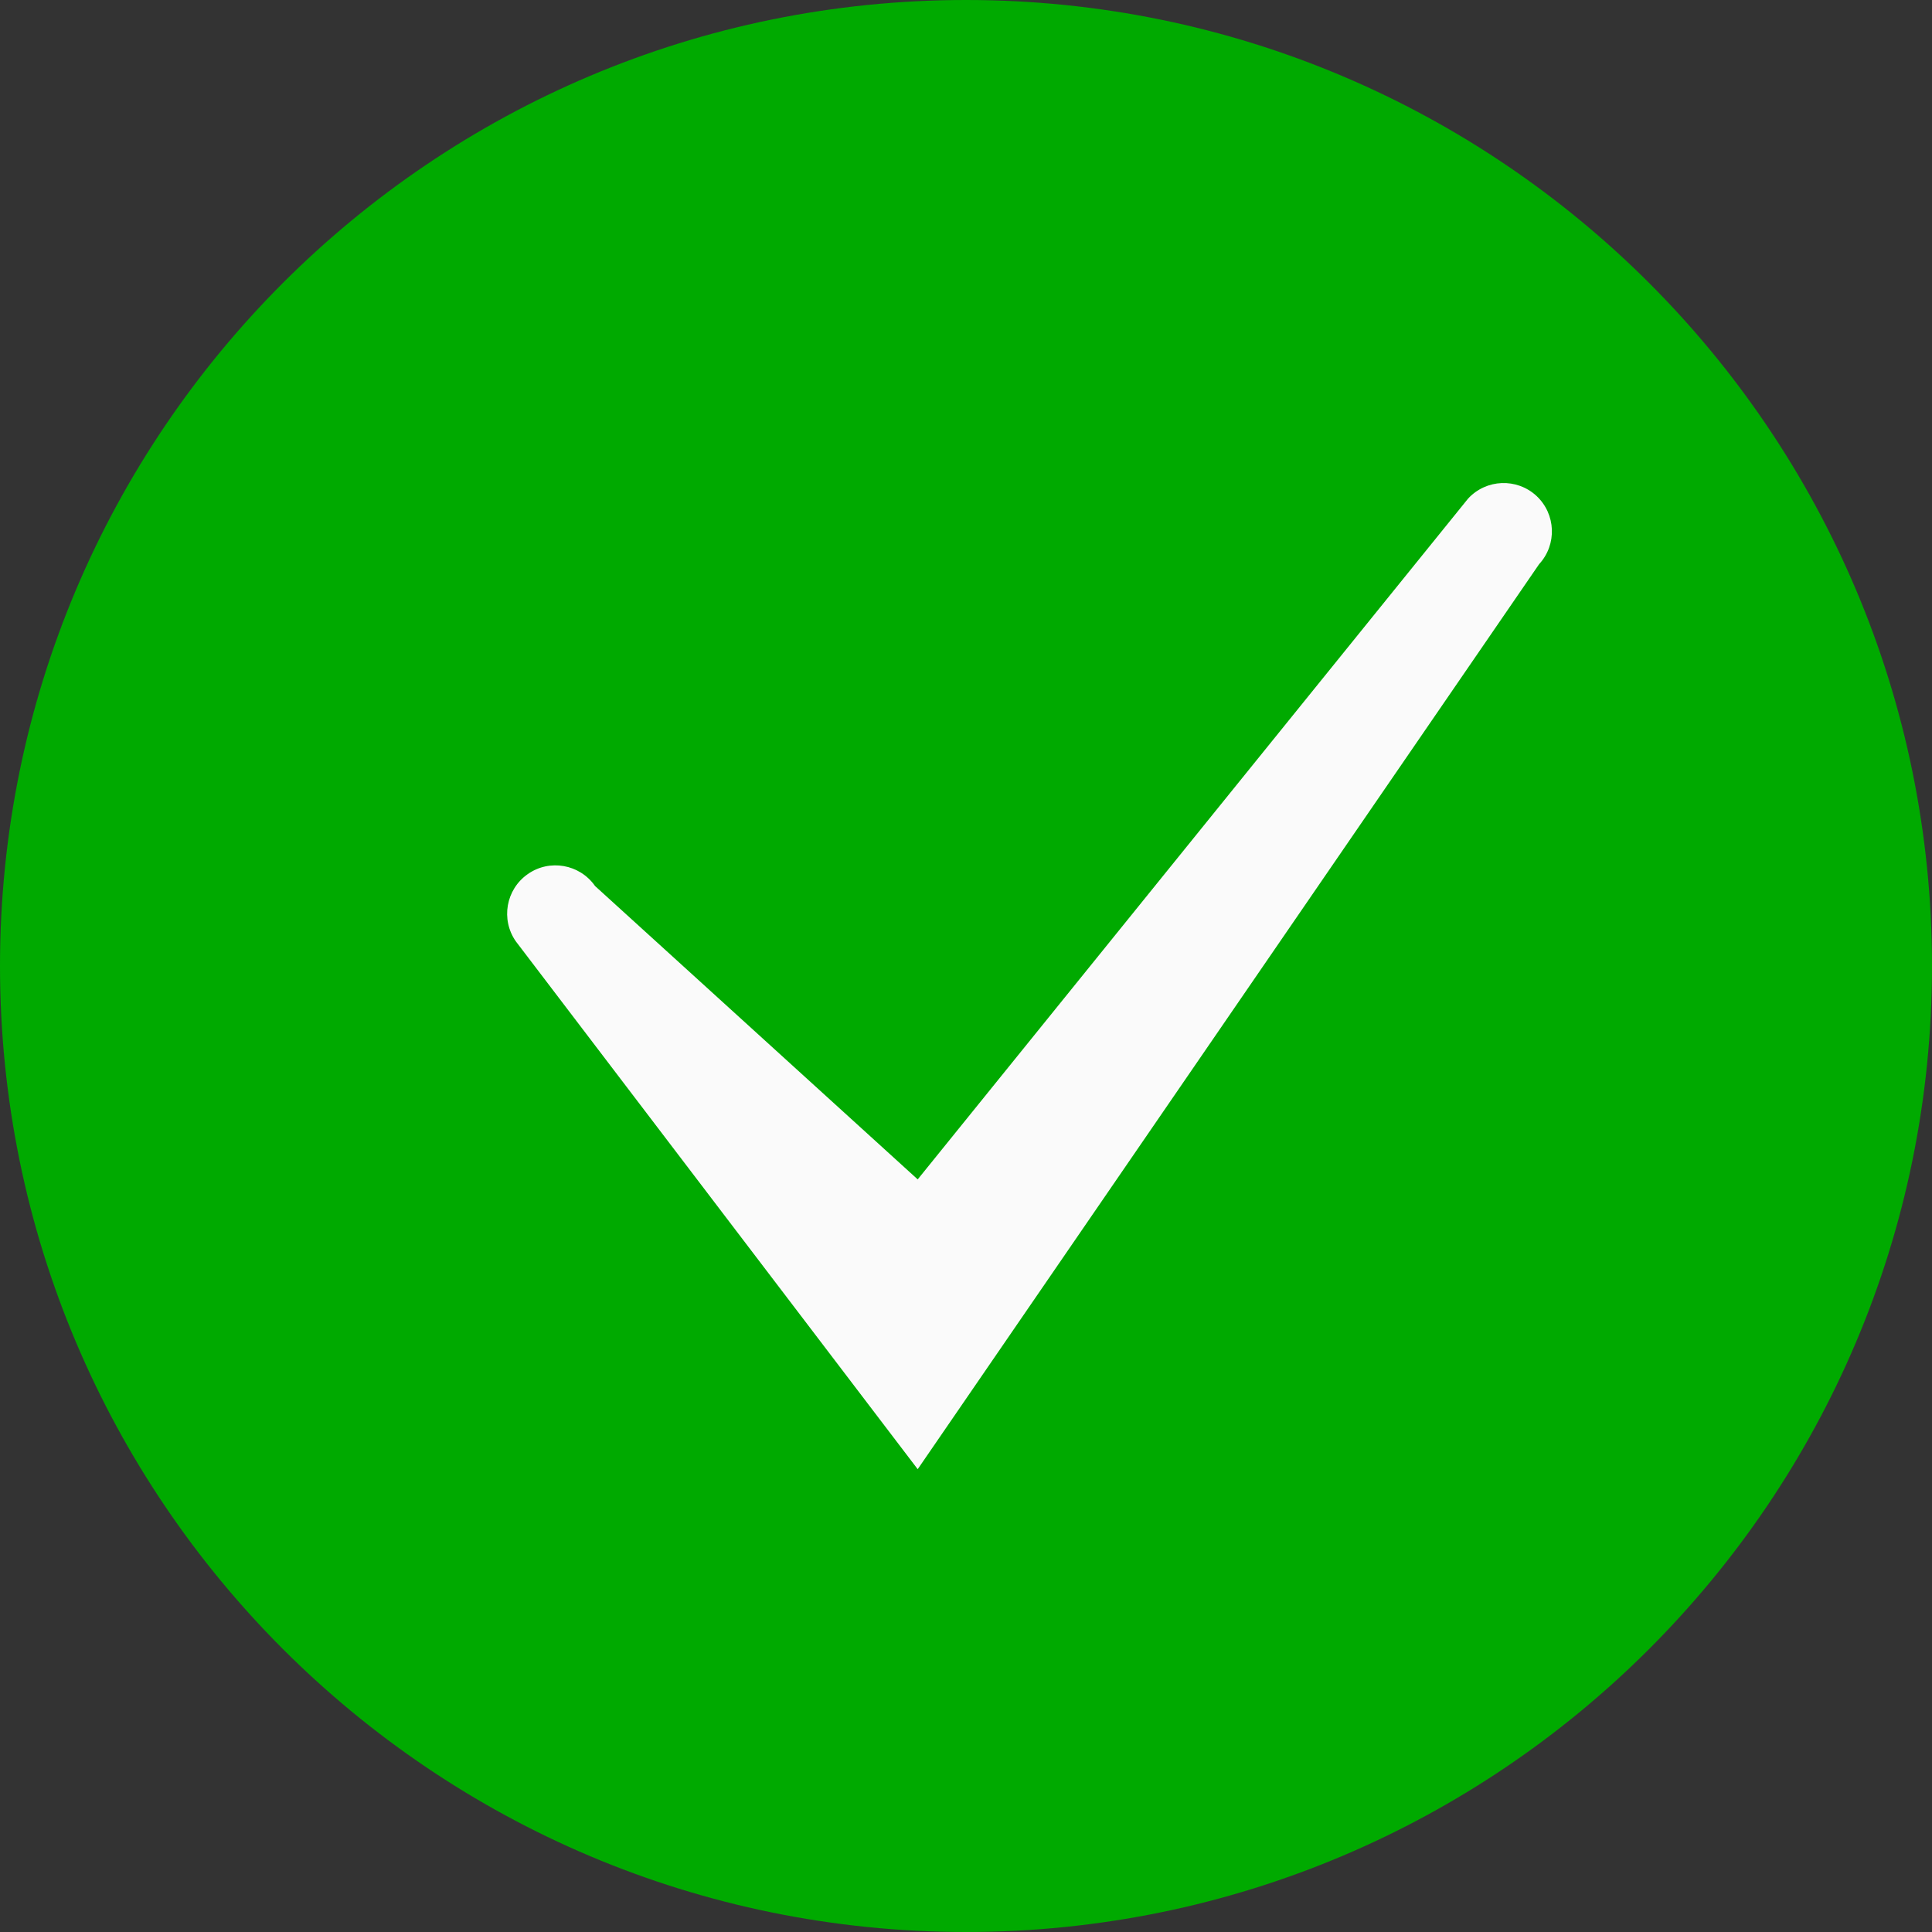
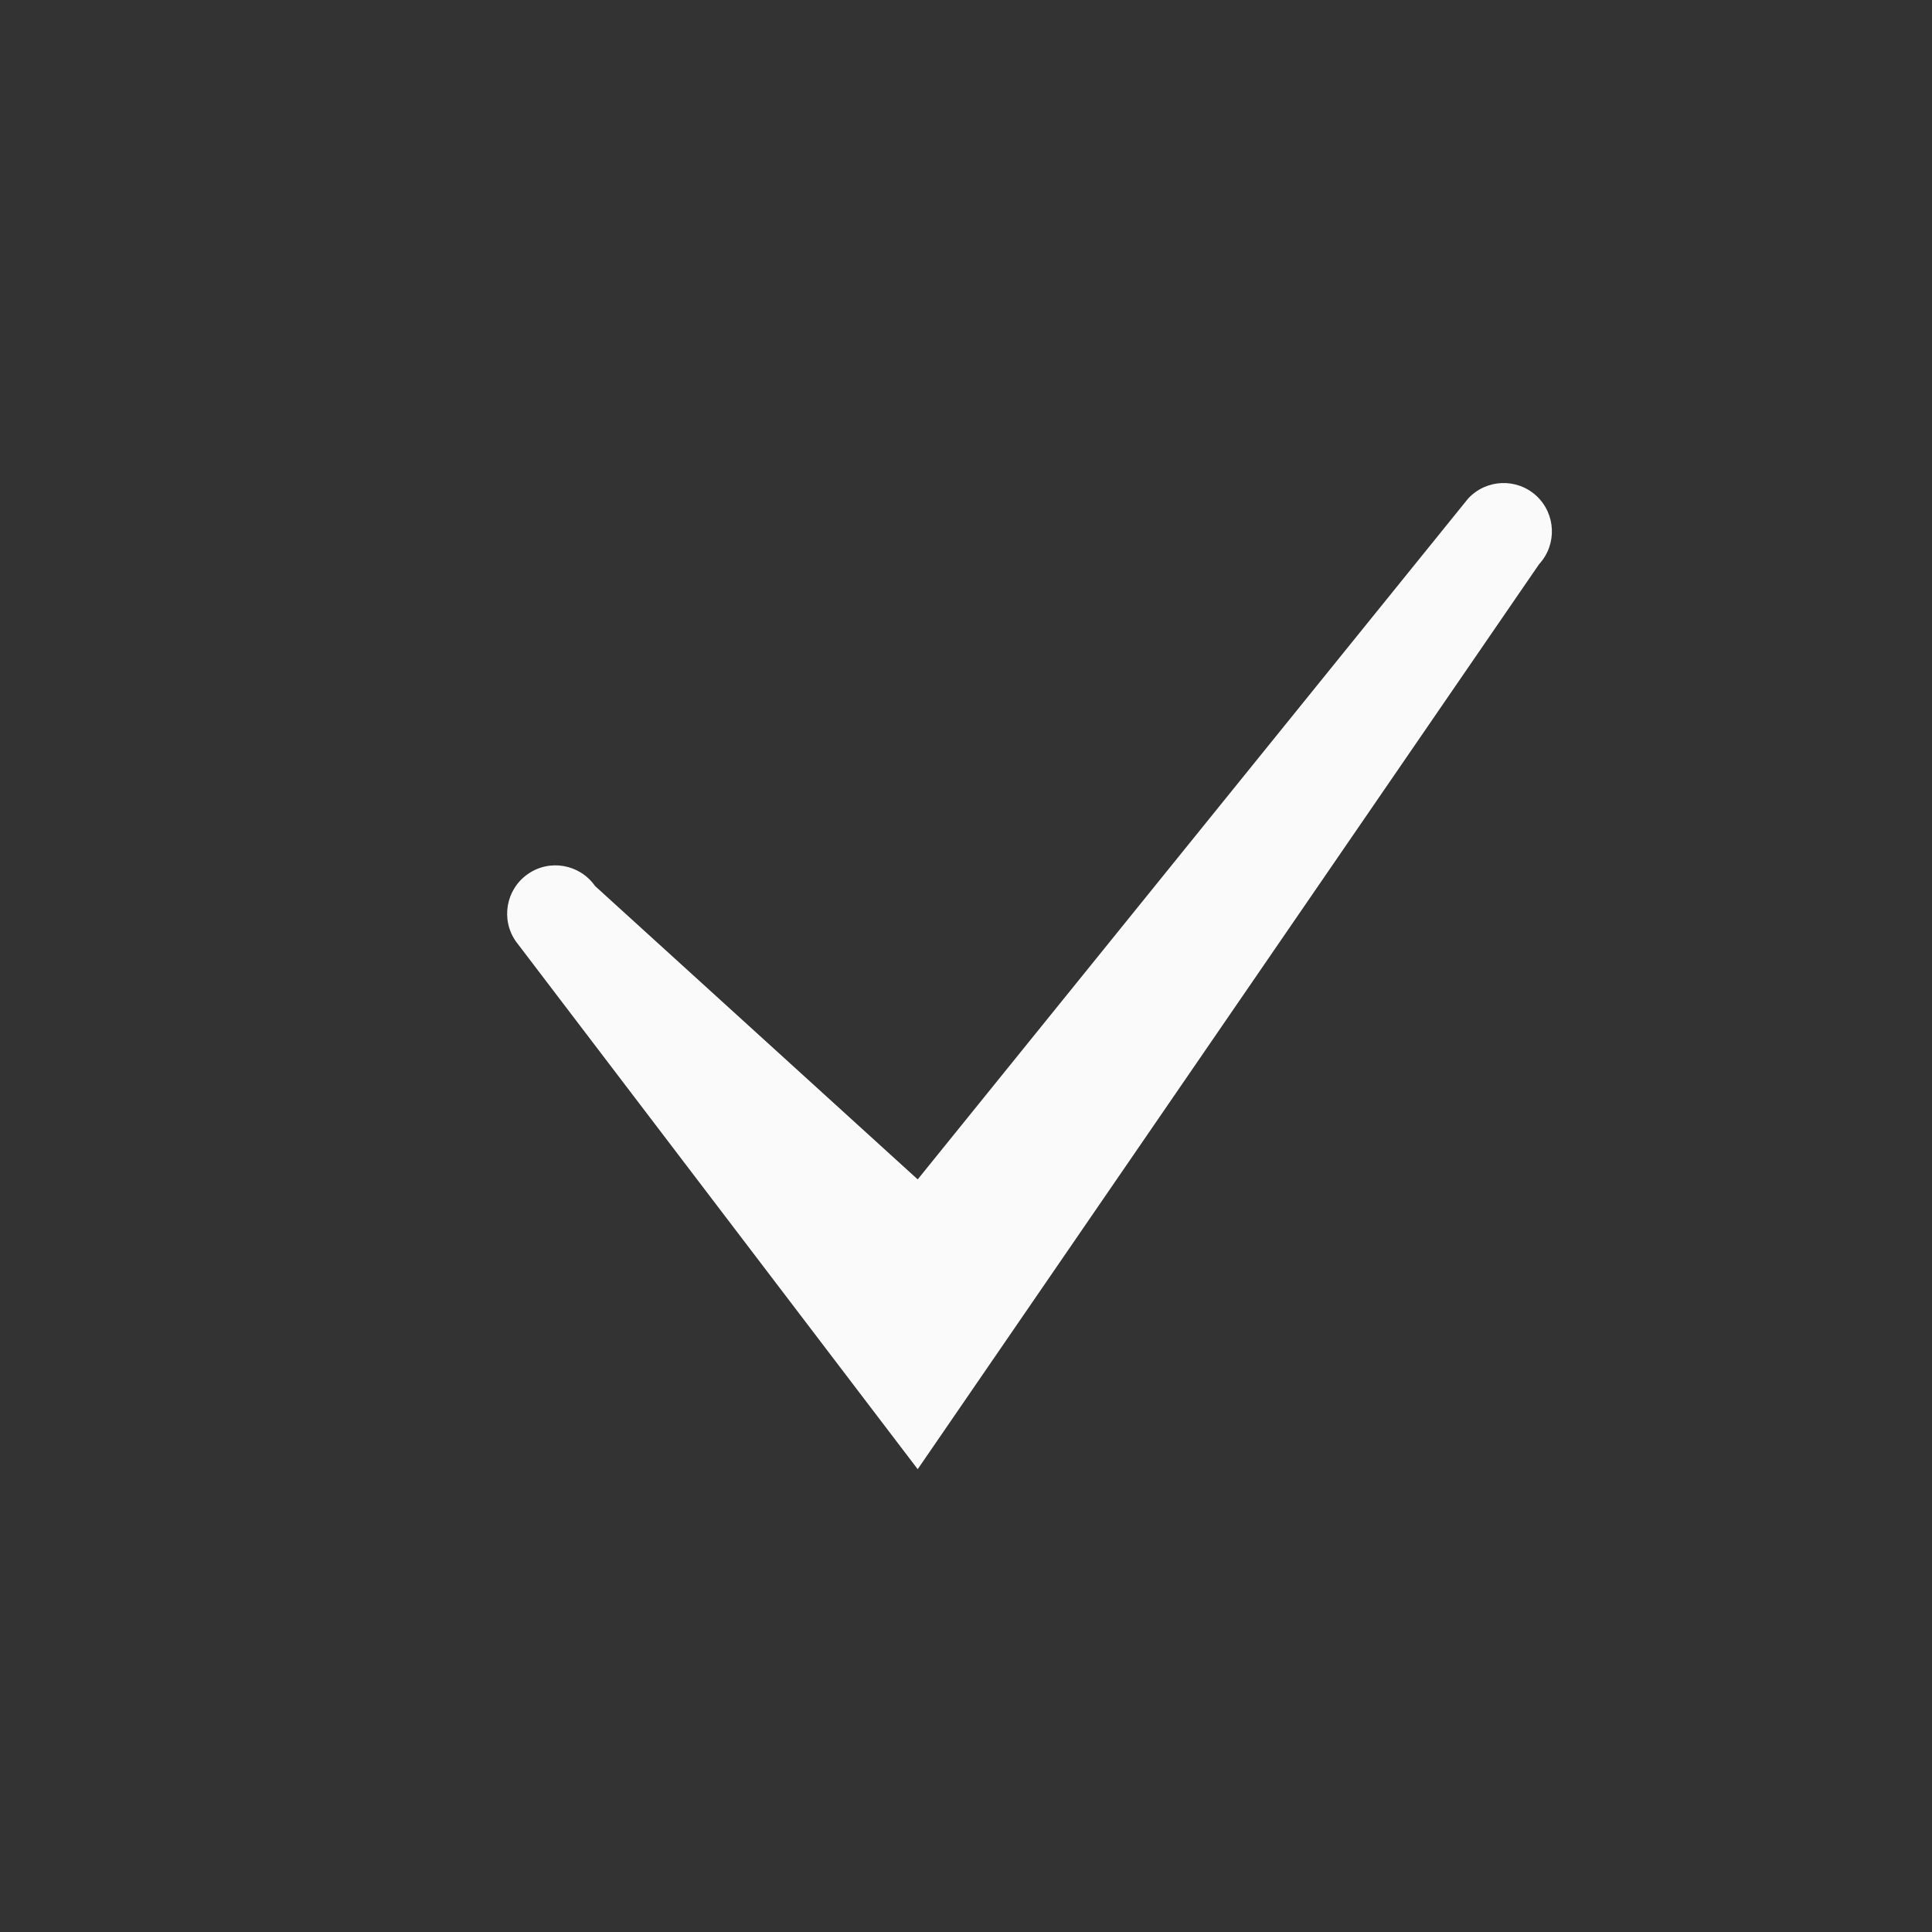
<svg xmlns="http://www.w3.org/2000/svg" width="20" height="20" viewBox="0 0 20 20" fill="none">
  <rect x="0" y="0" width="20" height="20" fill="#333333" stroke="none" />
  <g id="Livello_17">
-     <path id="Vector" d="M10 20C15.523 20 20 15.523 20 10C20 4.477 15.523 0 10 0C4.477 0 0 4.477 0 10C0 15.523 4.477 20 10 20Z" fill="#00AA00" />
-     <path id="Vector_2" d="M9.5 15.209L5.34 9.745C5.182 9.519 5.237 9.207 5.463 9.049C5.688 8.89 6.001 8.945 6.16 9.172L9.5 12.209L15.198 5.161C15.386 4.958 15.702 4.946 15.905 5.133C16.107 5.321 16.12 5.637 15.933 5.84L9.5 15.209Z" fill="#FAFAFA" />
+     <path id="Vector_2" d="M9.5 15.209L5.34 9.745C5.182 9.519 5.237 9.207 5.463 9.049C5.688 8.89 6.001 8.945 6.16 9.172L9.5 12.209L15.198 5.161C15.386 4.958 15.702 4.946 15.905 5.133C16.107 5.321 16.12 5.637 15.933 5.84Z" fill="#FAFAFA" />
  </g>
</svg>